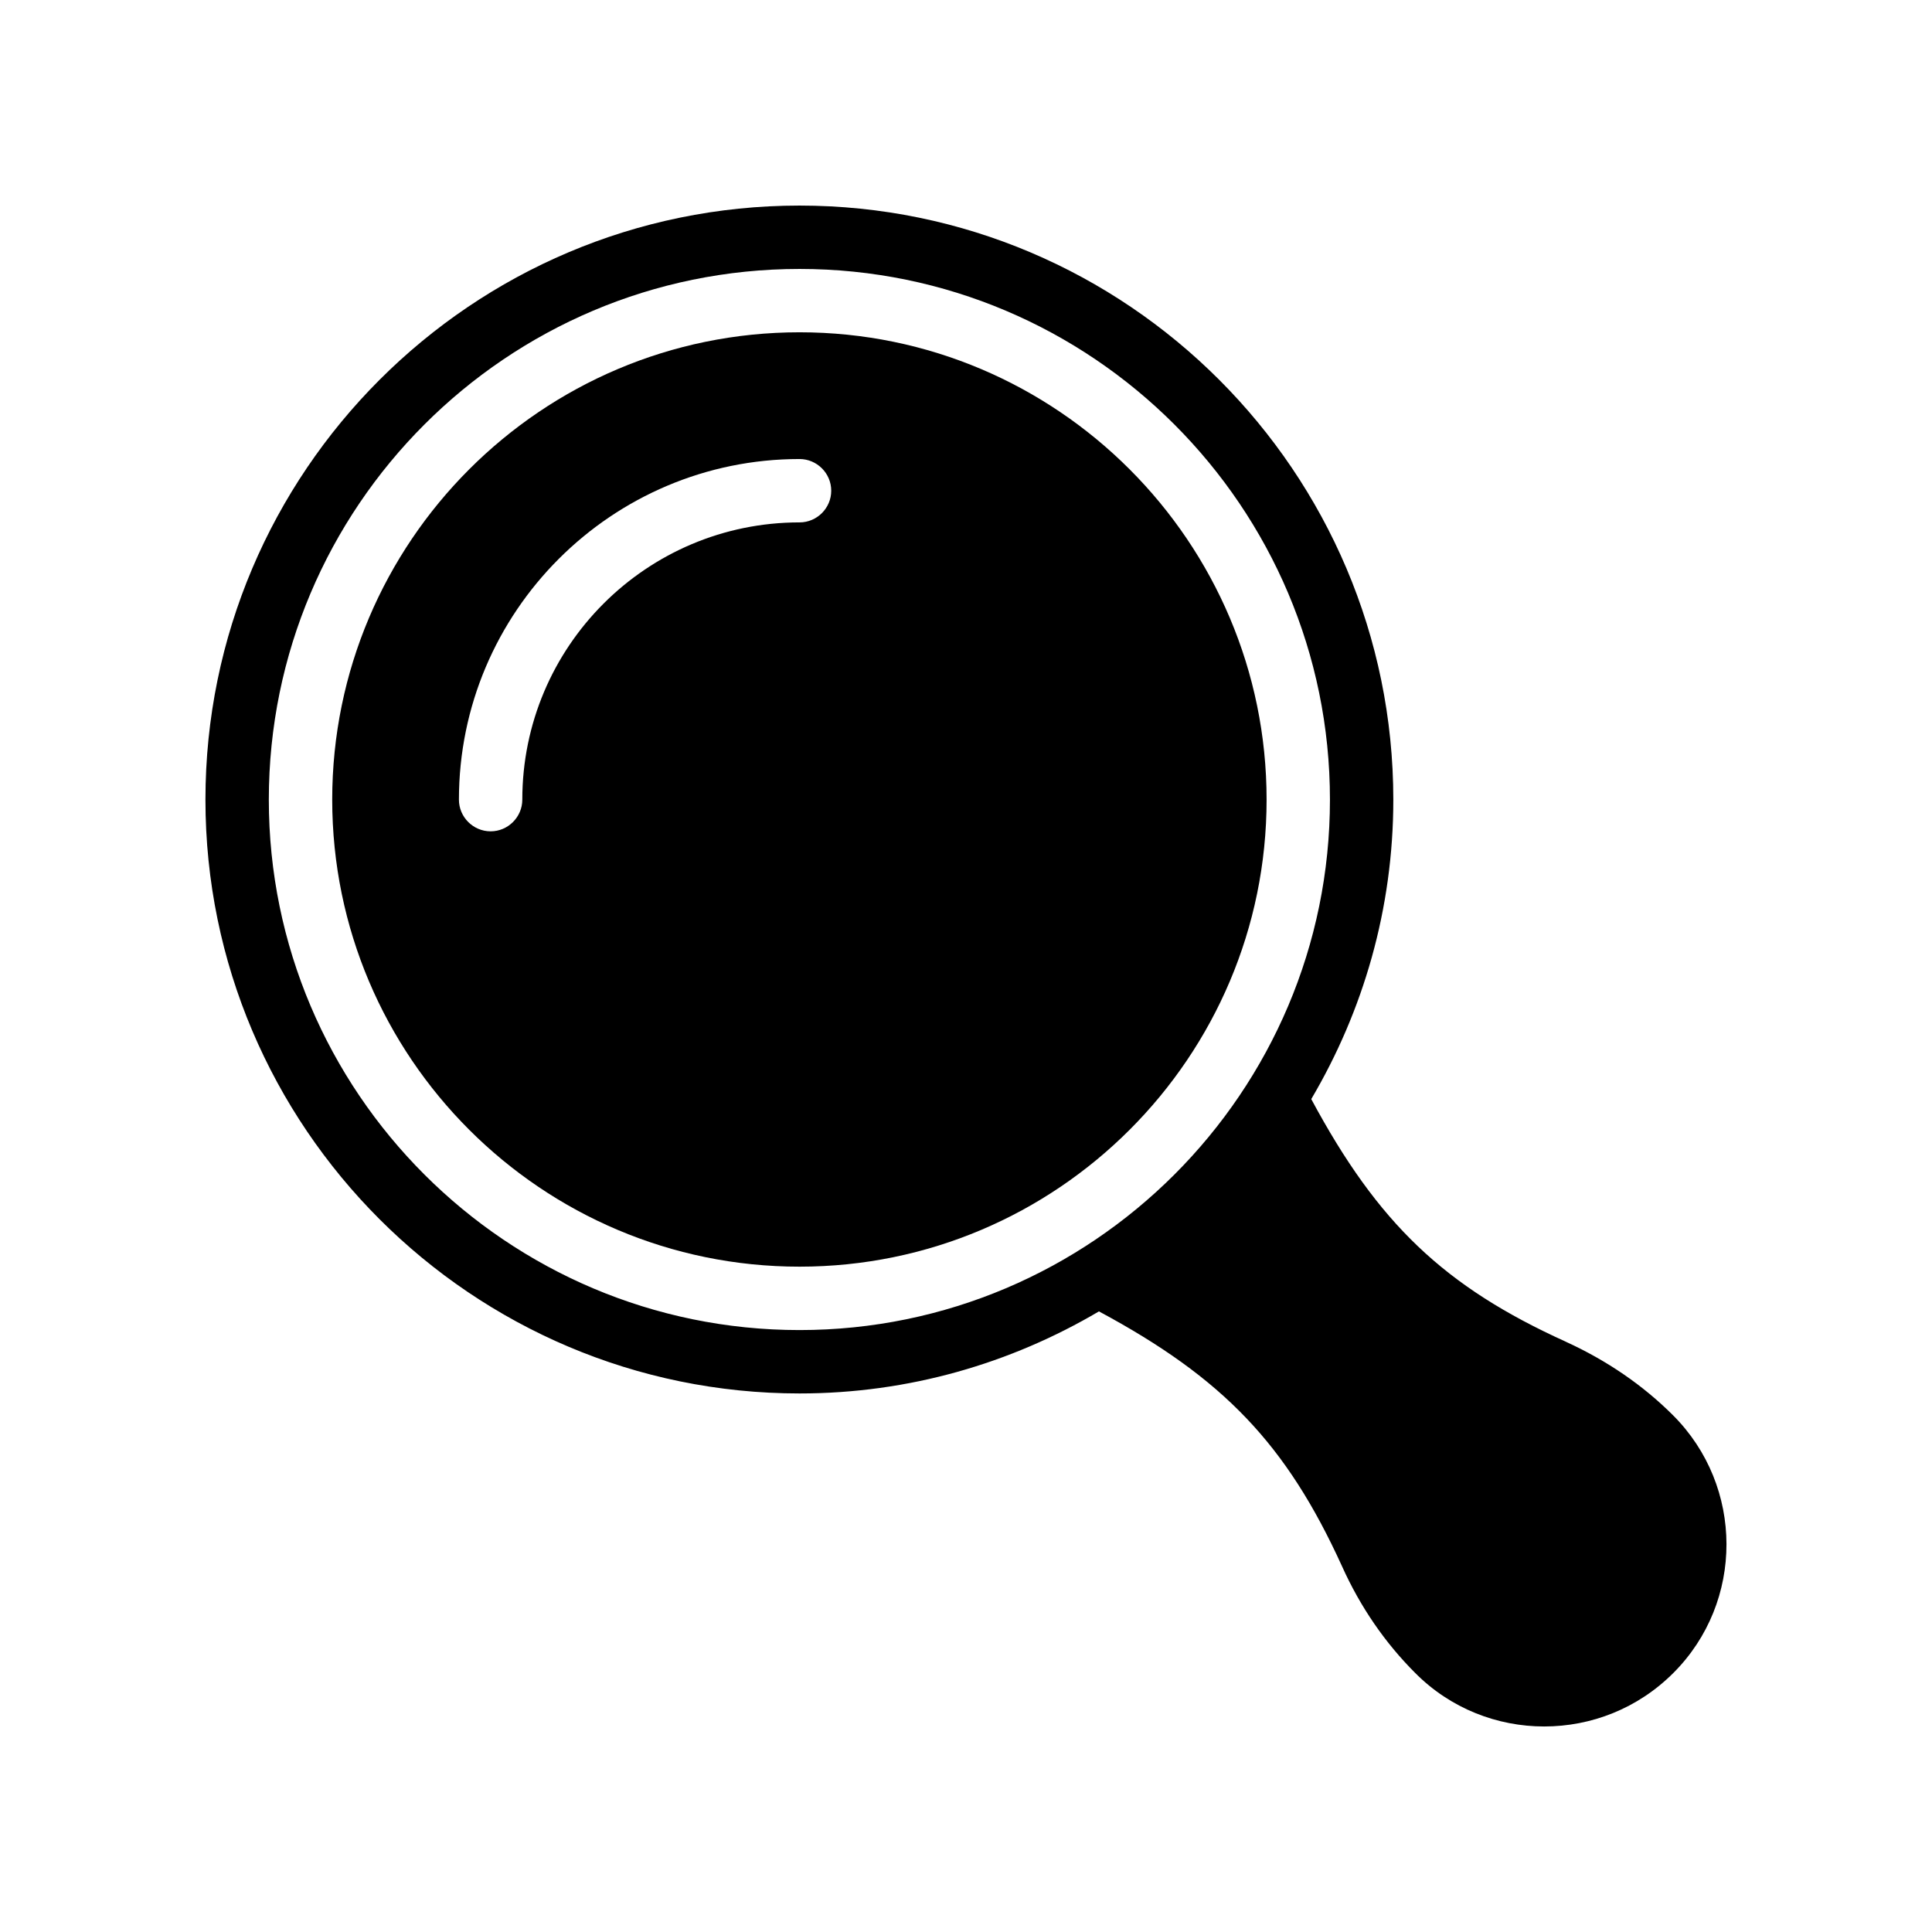
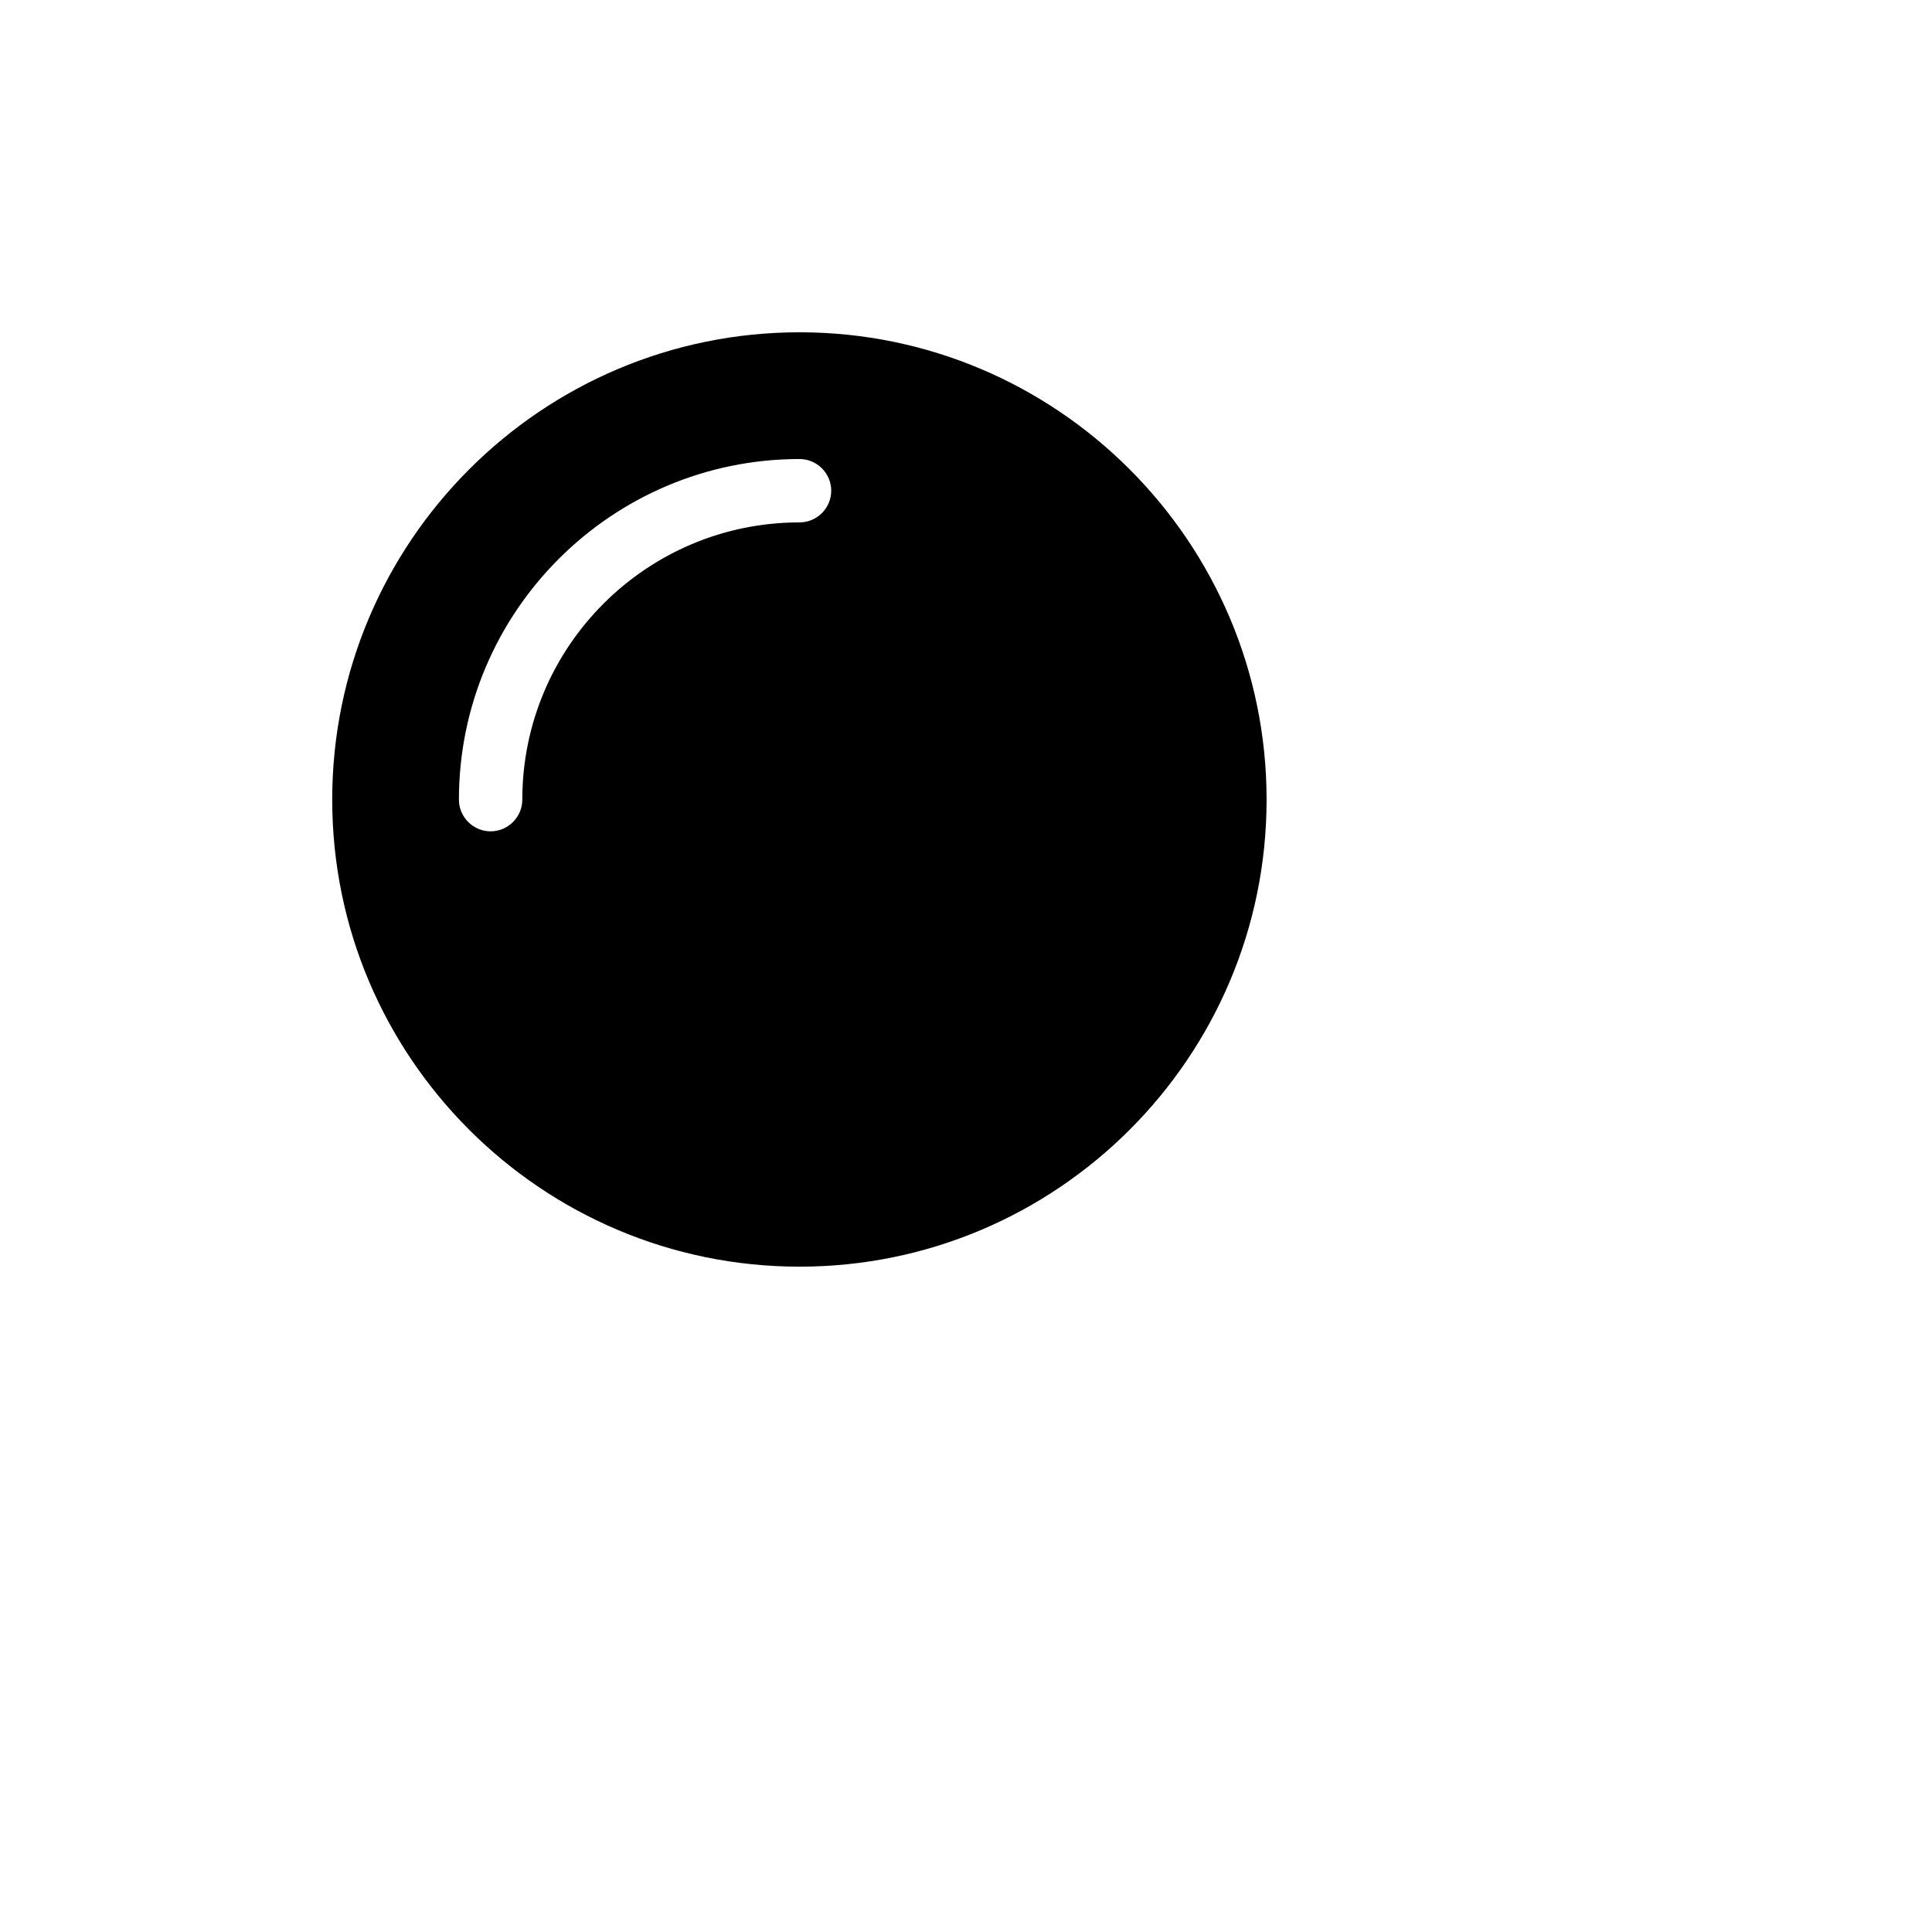
<svg xmlns="http://www.w3.org/2000/svg" fill="#000000" width="800px" height="800px" version="1.1" viewBox="144 144 512 512">
  <g>
-     <path d="m559.01 499.59c-32.242-14.609-49.793-31.32-67.512-64.32 13.77-23.344 21.746-50.383 21.746-79.352 0-86.824-70.617-157.44-157.36-157.44-86.824 0-157.44 70.617-157.44 157.44 0 86.738 70.617 157.36 157.44 157.36 28.969 0 56.008-7.977 79.348-21.746 33 17.719 49.711 35.266 64.402 67.512 4.871 10.832 11.418 20.32 19.398 28.297 9.41 9.488 21.836 14.191 34.18 14.191 12.426 0 24.77-4.703 34.258-14.191 18.809-18.809 18.727-49.457-0.086-68.266-7.973-7.977-17.547-14.527-28.379-19.48zm-203.12-3.109c-77.586 0-140.65-63.059-140.65-140.56 0-77.586 63.059-140.65 140.65-140.65 77.504 0 140.56 63.059 140.56 140.65 0 77.504-63.059 140.56-140.56 140.56z" />
-     <path d="m355.89 232.06c-68.352 0-123.85 55.586-123.85 123.85 0 68.266 55.504 123.77 123.85 123.77 68.266 0 123.77-55.504 123.77-123.77 0-68.266-55.504-123.85-123.77-123.85zm0 50.379c-40.559 0-73.473 32.914-73.473 73.473 0 4.617-3.777 8.398-8.398 8.398-4.617 0-8.398-3.777-8.398-8.398 0-49.793 40.473-90.266 90.266-90.266 4.617 0 8.398 3.777 8.398 8.398 0 4.617-3.777 8.395-8.395 8.395z" />
+     <path d="m355.89 232.06c-68.352 0-123.85 55.586-123.85 123.85 0 68.266 55.504 123.77 123.85 123.77 68.266 0 123.77-55.504 123.77-123.77 0-68.266-55.504-123.85-123.77-123.85m0 50.379c-40.559 0-73.473 32.914-73.473 73.473 0 4.617-3.777 8.398-8.398 8.398-4.617 0-8.398-3.777-8.398-8.398 0-49.793 40.473-90.266 90.266-90.266 4.617 0 8.398 3.777 8.398 8.398 0 4.617-3.777 8.395-8.395 8.395z" />
  </g>
</svg>